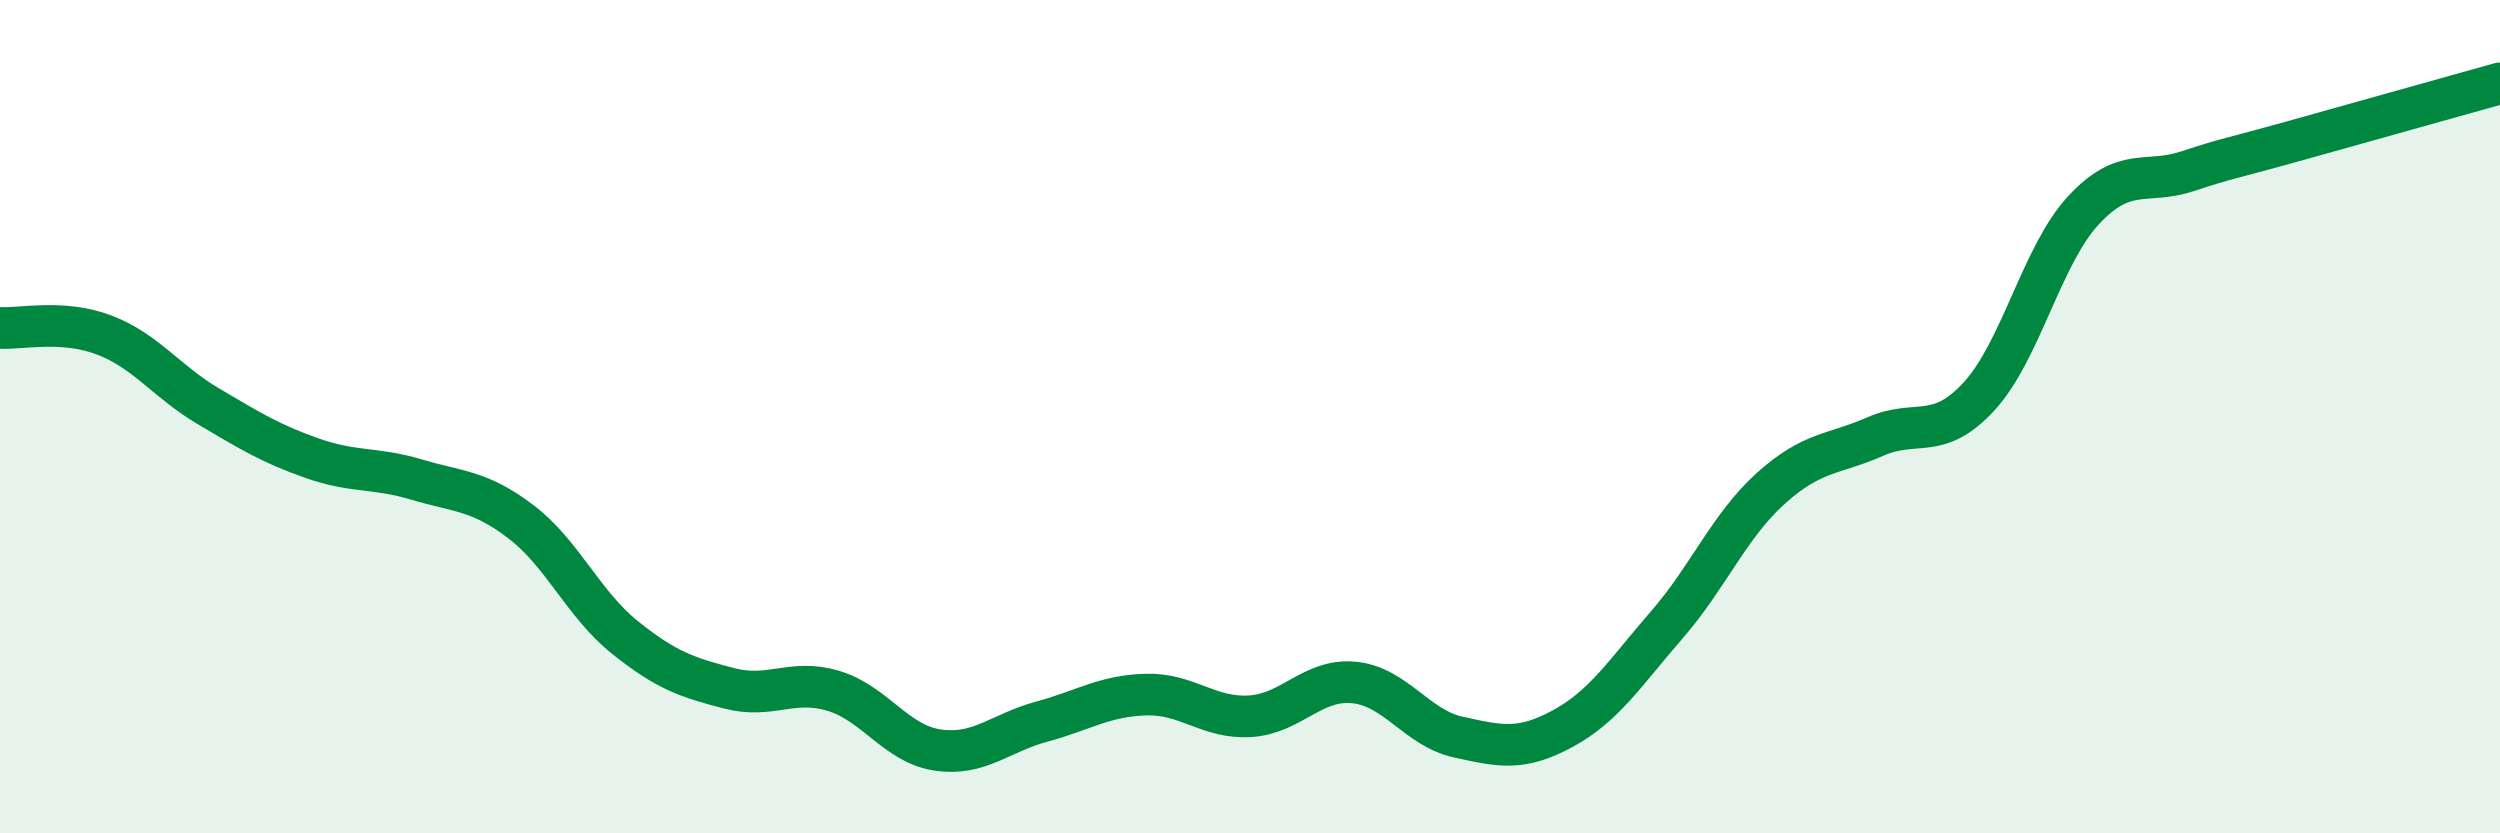
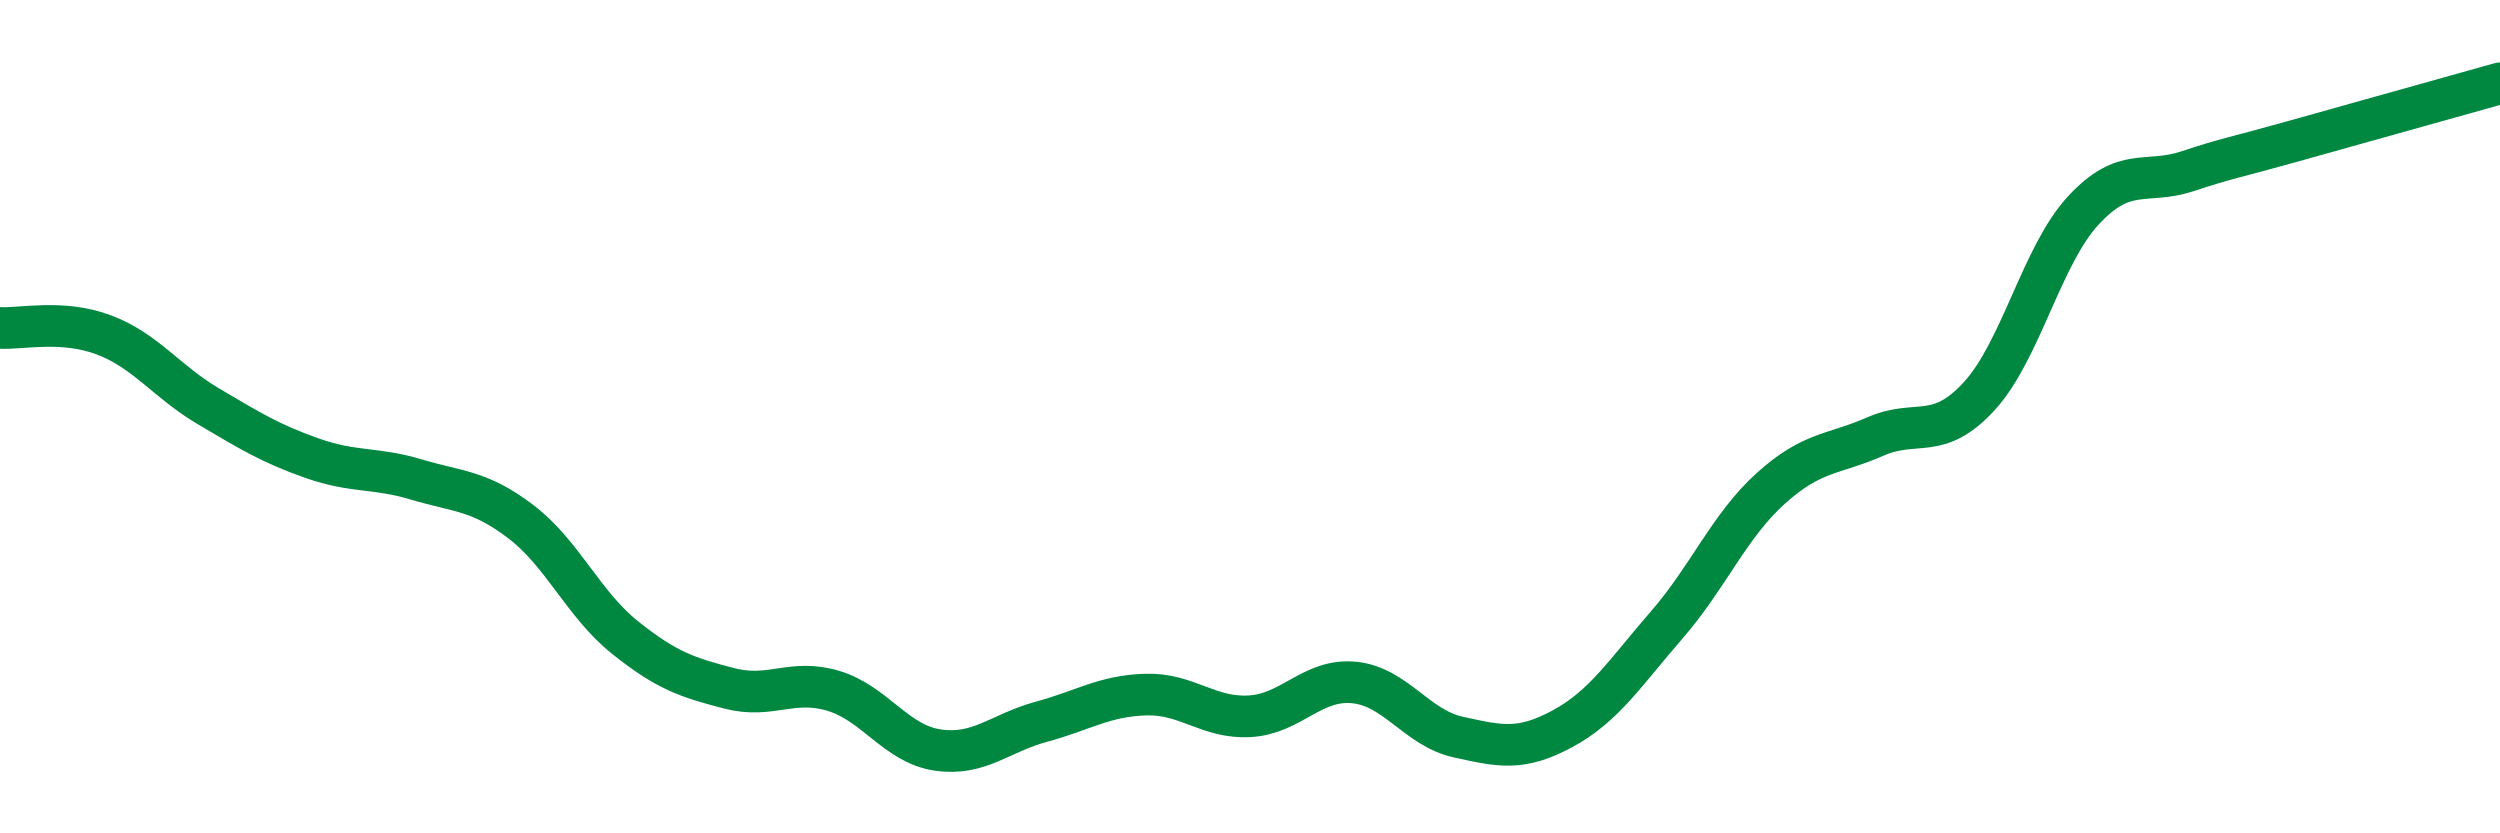
<svg xmlns="http://www.w3.org/2000/svg" width="60" height="20" viewBox="0 0 60 20">
-   <path d="M 0,7.87 C 0.5,7.9 1.5,7.66 2.5,8.04 C 3.5,8.42 4,9.16 5,9.75 C 6,10.34 6.5,10.65 7.5,11 C 8.5,11.35 9,11.21 10,11.51 C 11,11.81 11.5,11.76 12.5,12.52 C 13.5,13.28 14,14.5 15,15.3 C 16,16.1 16.5,16.26 17.5,16.52 C 18.5,16.78 19,16.28 20,16.58 C 21,16.88 21.5,17.85 22.5,18 C 23.5,18.15 24,17.59 25,17.32 C 26,17.05 26.5,16.7 27.5,16.67 C 28.5,16.64 29,17.25 30,17.19 C 31,17.13 31.5,16.28 32.5,16.38 C 33.5,16.48 34,17.47 35,17.69 C 36,17.91 36.5,18.03 37.5,17.49 C 38.5,16.95 39,16.15 40,15 C 41,13.85 41.5,12.62 42.5,11.72 C 43.5,10.82 44,10.92 45,10.48 C 46,10.04 46.5,10.6 47.5,9.51 C 48.5,8.42 49,6.13 50,5.05 C 51,3.97 51.5,4.44 52.5,4.11 C 53.5,3.78 53.5,3.82 55,3.4 C 56.5,2.98 59,2.28 60,2L60 20L0 20Z" fill="#008740" opacity="0.1" stroke-linecap="round" stroke-linejoin="round" />
  <path d="M 0,7.87 C 0.5,7.9 1.5,7.66 2.5,8.04 C 3.5,8.42 4,9.16 5,9.75 C 6,10.34 6.5,10.65 7.5,11 C 8.5,11.35 9,11.21 10,11.51 C 11,11.81 11.5,11.76 12.5,12.52 C 13.5,13.28 14,14.5 15,15.3 C 16,16.1 16.5,16.26 17.5,16.52 C 18.5,16.78 19,16.28 20,16.58 C 21,16.88 21.5,17.85 22.5,18 C 23.5,18.15 24,17.59 25,17.32 C 26,17.05 26.5,16.7 27.5,16.67 C 28.5,16.64 29,17.25 30,17.19 C 31,17.13 31.5,16.28 32.5,16.38 C 33.5,16.48 34,17.47 35,17.69 C 36,17.91 36.5,18.03 37.5,17.49 C 38.5,16.95 39,16.15 40,15 C 41,13.85 41.5,12.62 42.5,11.72 C 43.5,10.82 44,10.92 45,10.48 C 46,10.04 46.5,10.6 47.5,9.51 C 48.5,8.42 49,6.13 50,5.05 C 51,3.97 51.5,4.44 52.5,4.11 C 53.5,3.78 53.5,3.82 55,3.4 C 56.5,2.98 59,2.28 60,2" stroke="#008740" stroke-width="1" fill="none" stroke-linecap="round" stroke-linejoin="round" />
</svg>